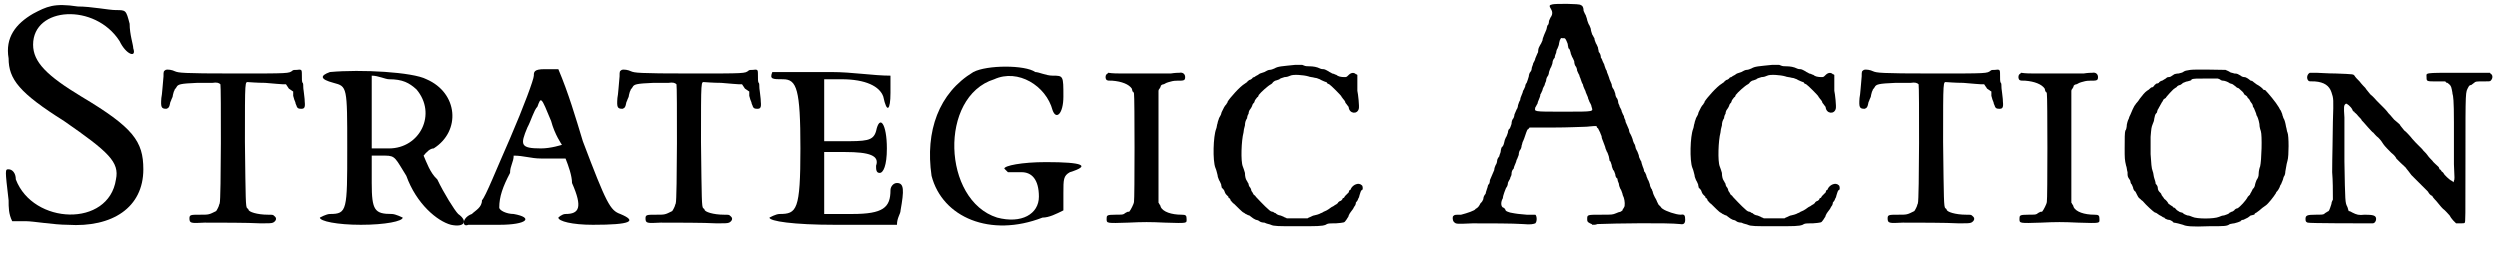
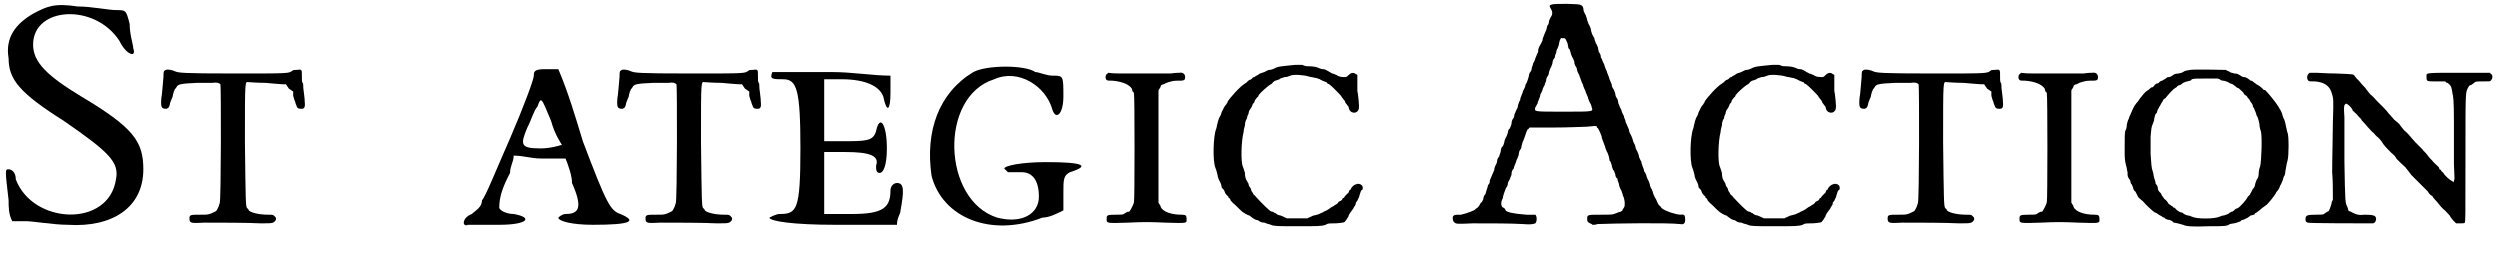
<svg xmlns="http://www.w3.org/2000/svg" xmlns:xlink="http://www.w3.org/1999/xlink" width="346px" height="35px" viewBox="0 0 3464 351" version="1.1">
  <defs>
    <path id="gl3864" d="M 43 19 C 19 33 4 52 9 81 C 9 110 24 129 86 168 C 148 211 163 225 158 249 C 148 316 43 312 19 249 C 19 240 14 235 9 235 C 4 235 4 235 9 278 C 9 288 9 297 14 307 C 19 307 24 307 33 307 C 43 307 72 312 91 312 C 153 316 196 288 196 235 C 196 196 182 177 110 134 C 62 105 43 86 43 62 C 43 9 129 4 163 57 C 172 76 187 81 182 67 C 182 62 177 48 177 33 C 172 14 172 14 158 14 C 148 14 124 9 105 9 C 72 4 62 9 43 19 z" fill="black" />
    <path id="gl4096" d="M 13 34 C 10 36 10 36 10 43 C 9 53 8 69 7 73 C 6 86 7 88 14 88 C 17 87 18 86 19 81 C 19 79 21 76 21 75 C 22 73 23 71 23 69 C 24 66 24 64 25 63 C 25 61 27 60 28 58 C 30 54 33 53 57 52 C 66 52 75 52 78 52 C 84 51 87 52 89 54 C 90 56 90 215 88 219 C 88 220 87 221 87 222 C 87 223 84 229 83 230 C 73 235 73 235 61 235 C 48 235 46 235 46 240 C 46 247 48 247 67 246 C 87 246 127 246 145 247 C 155 247 160 247 162 246 C 166 244 168 240 164 237 C 162 235 162 235 155 235 C 140 235 128 231 128 228 C 128 228 127 226 126 226 C 124 223 124 217 123 134 C 123 45 123 51 128 51 C 129 51 140 52 151 52 C 163 53 174 54 176 54 C 177 54 178 54 180 54 C 181 56 183 58 184 60 C 186 61 188 63 190 64 C 190 66 190 69 190 70 C 191 74 192 77 193 79 C 193 81 195 84 195 85 C 196 87 197 88 201 88 C 205 88 207 87 206 78 C 206 73 205 69 205 67 C 205 65 204 61 204 58 C 204 56 204 52 203 52 C 202 50 202 48 202 38 C 202 34 201 33 195 34 C 192 34 190 34 189 35 C 184 39 185 39 109 39 C 35 39 31 38 26 36 C 22 34 16 33 13 34 z" fill="black" />
-     <path id="gl4097" d="M 14 4 C 0 9 0 14 19 19 C 38 24 38 24 38 110 C 38 196 38 201 14 201 C 9 201 0 206 0 206 C 0 211 24 216 57 216 C 91 216 115 211 115 206 C 115 206 105 201 100 201 C 76 201 72 196 72 158 C 72 144 72 134 72 120 C 81 120 86 120 91 120 C 105 120 105 124 120 148 C 134 187 163 211 182 216 C 201 220 206 211 192 201 C 187 196 172 172 163 153 C 153 144 148 129 144 120 C 148 115 153 110 158 110 C 196 86 192 33 148 14 C 129 4 57 0 14 4 M 134 28 C 163 62 139 110 96 110 C 86 110 81 110 72 110 C 72 96 72 76 72 62 C 72 43 72 28 72 9 C 81 9 91 14 96 14 C 115 14 124 19 134 28 z" fill="black" />
    <path id="gl4098" d="M 100 9 C 100 14 86 52 67 96 C 48 139 33 177 28 182 C 28 192 19 196 14 201 C 0 206 0 220 9 216 C 14 216 33 216 52 216 C 91 216 100 206 72 201 C 62 201 52 196 52 192 C 52 177 57 163 67 144 C 67 134 72 129 72 120 C 86 120 96 124 110 124 C 120 124 134 124 144 124 C 148 134 153 148 153 158 C 168 192 163 201 144 201 C 139 201 134 206 134 206 C 134 211 153 216 182 216 C 235 216 244 211 220 201 C 206 196 201 187 168 100 C 158 67 148 33 134 0 C 129 0 124 0 115 0 C 100 0 100 4 100 9 M 124 72 C 129 91 139 105 139 105 C 139 105 124 110 110 110 C 81 110 81 105 91 81 C 96 72 100 57 105 52 C 110 38 110 38 124 72 z" fill="black" />
    <path id="gl4096" d="M 13 34 C 10 36 10 36 10 43 C 9 53 8 69 7 73 C 6 86 7 88 14 88 C 17 87 18 86 19 81 C 19 79 21 76 21 75 C 22 73 23 71 23 69 C 24 66 24 64 25 63 C 25 61 27 60 28 58 C 30 54 33 53 57 52 C 66 52 75 52 78 52 C 84 51 87 52 89 54 C 90 56 90 215 88 219 C 88 220 87 221 87 222 C 87 223 84 229 83 230 C 73 235 73 235 61 235 C 48 235 46 235 46 240 C 46 247 48 247 67 246 C 87 246 127 246 145 247 C 155 247 160 247 162 246 C 166 244 168 240 164 237 C 162 235 162 235 155 235 C 140 235 128 231 128 228 C 128 228 127 226 126 226 C 124 223 124 217 123 134 C 123 45 123 51 128 51 C 129 51 140 52 151 52 C 163 53 174 54 176 54 C 177 54 178 54 180 54 C 181 56 183 58 184 60 C 186 61 188 63 190 64 C 190 66 190 69 190 70 C 191 74 192 77 193 79 C 193 81 195 84 195 85 C 196 87 197 88 201 88 C 205 88 207 87 206 78 C 206 73 205 69 205 67 C 205 65 204 61 204 58 C 204 56 204 52 203 52 C 202 50 202 48 202 38 C 202 34 201 33 195 34 C 192 34 190 34 189 35 C 184 39 185 39 109 39 C 35 39 31 38 26 36 C 22 34 16 33 13 34 z" fill="black" />
    <path id="gl4099" d="M 4 4 C 0 14 4 14 19 14 C 38 14 43 28 43 110 C 43 196 38 201 14 201 C 9 201 0 206 0 206 C 0 211 33 216 91 216 C 120 216 148 216 177 216 C 177 206 182 201 182 196 C 187 168 187 158 177 158 C 172 158 168 163 168 168 C 168 192 158 201 115 201 C 100 201 86 201 76 201 C 76 187 76 172 76 158 C 76 144 76 129 76 115 C 86 115 96 115 105 115 C 139 115 153 120 148 134 C 148 139 148 144 153 144 C 158 144 163 134 163 110 C 163 76 153 62 148 86 C 144 100 134 100 100 100 C 91 100 81 100 76 100 C 76 86 76 72 76 57 C 76 43 76 28 76 14 C 81 14 91 14 100 14 C 134 14 153 24 158 38 C 163 62 168 57 168 33 C 168 24 168 14 168 9 C 144 9 115 4 86 4 C 43 4 4 4 4 4 z" fill="black" />
    <path id="gl4100" d="M 67 14 C 19 43 0 96 9 158 C 24 216 91 244 163 216 C 172 216 182 211 192 206 C 192 201 192 192 192 182 C 192 163 192 158 201 153 C 230 144 220 139 168 139 C 134 139 110 144 110 148 C 110 148 115 153 115 153 C 120 153 124 153 134 153 C 148 153 158 163 158 187 C 158 211 134 225 100 216 C 24 192 19 48 96 24 C 129 9 168 33 177 67 C 182 81 192 72 192 48 C 192 19 192 19 177 19 C 168 19 158 14 153 14 C 139 4 86 4 67 14 z" fill="black" />
    <path id="gl4101" d="M 96 6 C 81 6 52 6 30 6 C 22 6 16 6 9 5 C 9 6 8 6 7 7 C 5 9 5 13 7 15 C 9 16 9 16 15 16 C 28 17 38 21 42 27 C 42 28 43 30 43 31 C 44 31 45 33 45 34 C 46 38 46 181 45 184 C 45 187 40 196 39 197 C 39 198 37 198 36 198 C 34 199 32 200 31 201 C 29 202 27 202 19 202 C 7 202 7 203 7 208 C 7 214 7 214 37 213 C 58 212 67 212 88 213 C 120 214 118 214 118 208 C 118 203 117 202 111 202 C 97 202 85 198 82 191 C 82 190 81 188 80 187 C 80 186 79 186 79 185 C 79 160 79 134 79 109 C 79 67 79 31 79 30 C 79 28 81 27 81 26 C 82 25 82 24 82 24 C 82 22 85 21 86 21 C 87 21 89 19 93 18 C 97 17 99 16 105 16 C 114 16 116 16 116 11 C 116 7 113 4 108 5 C 107 5 102 5 96 6 z" fill="black" />
-     <path id="gl4102" d="M 172 4 C 153 6 148 6 143 9 C 141 10 138 11 136 11 C 134 11 131 13 129 14 C 126 15 123 16 123 16 C 123 16 121 17 120 18 C 118 19 116 20 115 21 C 114 21 112 22 112 23 C 111 24 109 25 108 25 C 106 27 105 27 105 28 C 105 28 103 29 102 30 C 95 34 81 50 78 55 C 78 57 76 58 76 59 C 75 60 74 61 73 63 C 72 65 71 67 70 69 C 70 69 69 71 69 72 C 69 73 67 76 66 78 C 66 79 64 83 64 85 C 63 87 63 91 62 93 C 58 103 57 137 61 147 C 62 149 63 153 64 157 C 64 160 66 163 66 164 C 67 165 68 168 69 170 C 69 172 70 174 70 175 C 71 175 72 177 73 178 C 74 181 75 183 76 184 C 77 185 78 186 79 187 C 79 189 80 189 80 189 C 81 189 82 191 82 192 C 84 194 85 196 87 197 C 91 201 99 209 100 209 C 100 209 102 210 103 211 C 104 211 106 213 108 213 C 109 214 111 215 112 216 C 113 217 115 218 117 219 C 118 219 121 220 122 221 C 123 222 126 223 129 223 C 133 225 136 225 138 226 C 142 228 149 228 174 228 C 202 228 209 228 214 226 C 217 224 218 224 228 224 C 240 223 240 223 242 220 C 243 219 244 217 244 217 C 245 216 246 214 246 213 C 247 211 248 209 249 208 C 250 207 251 205 252 204 C 253 202 254 200 255 199 C 255 199 256 197 256 195 C 258 193 259 191 259 190 C 260 189 261 186 261 185 C 262 182 263 178 264 178 C 266 178 266 172 264 171 C 260 167 252 170 249 176 C 249 177 248 178 247 178 C 247 178 246 180 246 181 C 245 182 244 183 243 184 C 243 184 241 186 241 186 C 240 187 240 189 238 189 C 238 189 237 190 237 191 C 236 192 235 193 234 193 C 232 194 231 195 231 196 C 230 196 229 198 228 198 C 228 198 226 199 225 200 C 223 201 221 202 220 203 C 219 204 217 205 217 205 C 216 206 213 207 211 208 C 210 209 207 210 207 210 C 206 211 199 213 198 213 C 197 213 195 214 193 215 C 191 216 190 216 189 217 C 184 217 179 217 174 217 C 169 217 165 217 160 217 C 159 216 157 216 156 215 C 154 214 151 213 151 213 C 149 213 145 211 145 210 C 144 210 142 209 141 208 C 139 208 137 207 135 205 C 130 201 117 187 117 187 C 117 186 115 185 114 184 C 113 182 112 180 111 179 C 111 178 110 175 109 174 C 108 173 107 171 107 169 C 106 168 105 165 104 164 C 103 162 102 159 102 154 C 101 151 100 147 99 145 C 96 138 97 109 100 98 C 100 96 101 91 102 88 C 102 84 103 81 105 78 C 105 76 106 73 107 72 C 107 70 108 67 109 66 C 110 65 111 63 112 61 C 112 60 113 58 114 57 C 115 57 115 55 116 53 C 117 52 118 50 119 49 C 120 49 121 47 121 46 C 124 42 134 33 138 31 C 138 31 140 30 141 28 C 142 27 144 26 144 26 C 145 26 147 25 150 24 C 150 23 154 22 157 21 C 160 21 163 20 165 19 C 169 17 183 18 190 20 C 192 21 196 21 199 22 C 202 22 205 24 206 24 C 207 25 210 26 212 27 C 214 28 216 28 216 29 C 216 30 217 30 219 31 C 221 32 236 47 236 48 C 236 49 237 49 238 51 C 238 51 240 53 241 55 C 241 57 243 58 244 60 C 244 60 246 62 246 63 C 247 72 258 73 260 65 C 261 62 259 44 258 40 C 258 39 258 36 258 28 C 258 25 258 21 258 18 C 258 18 257 17 256 17 C 253 14 249 15 246 18 C 243 21 243 21 240 21 C 235 21 231 20 229 18 C 228 18 225 16 223 16 C 222 15 219 14 218 13 C 216 12 213 10 211 10 C 210 10 208 10 206 9 C 202 7 197 6 191 6 C 189 6 186 6 184 5 C 182 4 181 4 181 4 C 180 4 177 4 172 4 z" fill="black" />
    <path id="gl4103" d="M 141 2 C 136 3 136 4 139 9 C 141 12 141 16 139 19 C 138 20 137 23 136 25 C 136 28 135 31 134 31 C 133 33 133 36 132 38 C 131 40 130 43 129 45 C 129 46 127 49 127 52 C 126 54 125 57 124 58 C 123 60 121 63 121 66 C 121 67 121 69 120 70 C 119 72 118 75 117 77 C 117 79 115 82 114 84 C 114 86 112 89 112 91 C 112 93 111 95 110 96 C 109 97 108 100 108 102 C 107 106 106 108 105 111 C 104 112 103 114 103 116 C 102 118 101 121 100 122 C 100 123 99 126 98 128 C 97 130 96 133 96 135 C 95 136 94 139 93 142 C 93 144 92 147 91 148 C 90 150 89 153 88 155 C 88 157 87 160 86 161 C 85 162 84 165 84 168 C 83 171 82 174 81 175 C 80 175 79 178 79 180 C 78 183 77 186 76 187 C 75 189 74 192 74 193 C 73 197 73 198 70 201 C 70 202 69 204 69 206 C 69 208 67 211 67 213 C 66 214 64 217 64 219 C 64 221 63 224 62 225 C 61 227 60 230 60 232 C 59 234 58 237 57 239 C 56 241 55 244 54 246 C 54 249 53 252 52 252 C 51 253 51 256 50 258 C 49 261 48 264 48 265 C 46 267 45 270 45 271 C 45 273 44 274 43 276 C 42 277 40 279 40 280 C 39 282 38 283 37 284 C 36 285 34 286 34 286 C 34 288 22 292 14 294 C 5 294 5 294 3 296 C 2 297 2 302 4 304 C 7 307 7 307 30 306 C 54 306 85 306 100 307 C 111 308 114 307 117 306 C 120 303 119 295 117 294 C 116 294 111 294 105 294 C 94 293 92 293 82 291 C 76 289 76 289 75 286 C 74 285 73 284 72 284 C 69 282 69 276 72 271 C 72 269 73 266 74 263 C 75 261 76 257 77 256 C 78 255 79 252 79 250 C 79 249 81 246 82 244 C 82 242 84 240 84 238 C 84 234 85 232 87 230 C 87 229 88 226 89 224 C 90 222 91 219 91 218 C 92 217 93 213 94 211 C 94 208 95 205 96 204 C 97 203 98 200 98 198 C 99 196 99 193 100 192 C 101 190 102 187 103 184 C 104 181 105 178 106 176 C 108 175 108 174 109 173 C 120 173 132 173 142 173 C 163 173 180 172 185 172 C 190 172 195 171 198 171 C 199 171 201 171 202 171 C 202 172 203 174 204 174 C 205 176 206 178 207 180 C 207 180 208 183 209 185 C 209 187 210 190 211 192 C 212 194 213 198 214 200 C 214 202 216 205 216 206 C 217 207 218 210 219 213 C 219 214 220 217 220 219 C 222 220 222 223 223 225 C 223 228 225 231 225 232 C 226 232 227 235 228 238 C 228 240 229 243 231 244 C 231 246 232 249 233 251 C 233 253 234 256 235 258 C 236 259 237 262 238 265 C 238 267 240 270 240 271 C 241 274 242 282 240 284 C 240 285 238 286 238 288 C 237 289 235 290 235 290 C 234 290 231 291 229 292 C 224 294 224 294 208 294 C 189 294 189 294 189 300 C 189 303 189 304 193 306 C 195 307 196 307 196 308 C 199 308 201 308 203 307 C 228 306 300 305 318 307 C 323 308 325 306 325 301 C 325 295 324 293 319 294 C 312 294 298 289 294 286 C 292 285 291 283 291 283 C 291 283 289 281 288 280 C 287 278 286 276 286 276 C 286 276 285 273 283 270 C 282 268 280 264 280 262 C 279 261 279 258 278 258 C 277 256 276 254 276 252 C 275 249 274 246 273 245 C 273 244 271 241 271 239 C 270 237 269 234 268 234 C 268 232 267 229 266 227 C 265 224 264 221 264 220 C 263 219 262 216 261 214 C 261 211 259 208 259 207 C 258 205 256 202 256 200 C 256 199 255 196 254 195 C 253 193 252 190 252 189 C 251 186 250 184 249 182 C 248 181 247 178 247 176 C 246 174 245 171 244 169 C 243 167 242 165 242 163 C 241 161 240 159 240 157 C 239 156 238 153 237 151 C 237 149 235 146 234 144 C 234 142 232 140 232 138 C 232 136 231 133 230 132 C 229 131 228 128 228 126 C 227 123 226 120 225 119 C 224 118 223 115 223 113 C 222 111 221 108 220 106 C 220 105 219 103 218 100 C 217 98 216 95 216 94 C 215 93 214 90 213 87 C 213 85 211 83 211 82 C 210 81 210 78 208 76 C 208 73 207 70 205 68 C 205 66 204 64 204 62 C 203 60 202 57 201 56 C 201 55 199 52 199 49 C 198 48 197 45 196 44 C 195 41 194 38 194 36 C 194 36 193 33 192 31 C 191 30 190 27 189 24 C 189 22 187 18 187 17 C 186 16 185 13 184 11 C 184 7 183 4 180 3 C 179 1 145 1 141 2 M 157 49 C 159 49 160 52 162 57 C 162 59 163 62 163 63 C 165 64 165 66 166 69 C 166 71 168 74 168 75 C 169 76 170 79 171 81 C 171 84 172 87 173 88 C 174 89 175 92 175 94 C 176 96 177 99 178 100 C 178 102 180 105 180 106 C 181 109 182 112 183 113 C 183 114 184 117 185 119 C 186 121 187 123 187 124 C 188 126 189 129 190 131 C 190 133 192 136 192 137 C 193 139 195 142 195 144 C 197 151 201 151 156 151 C 113 151 116 151 117 145 C 118 144 119 141 120 140 C 120 139 121 136 122 134 C 123 132 124 129 124 127 C 125 126 126 123 127 121 C 127 119 129 116 130 114 C 130 112 132 109 132 108 C 132 106 133 103 134 102 C 135 101 136 98 136 96 C 137 93 138 90 139 89 C 139 88 141 85 141 82 C 141 81 142 78 144 76 C 144 74 145 71 146 69 C 146 67 147 64 148 63 C 148 62 150 59 150 56 C 151 50 153 48 154 49 C 155 49 156 49 157 49 z" fill="black" />
    <path id="gl4102" d="M 172 4 C 153 6 148 6 143 9 C 141 10 138 11 136 11 C 134 11 131 13 129 14 C 126 15 123 16 123 16 C 123 16 121 17 120 18 C 118 19 116 20 115 21 C 114 21 112 22 112 23 C 111 24 109 25 108 25 C 106 27 105 27 105 28 C 105 28 103 29 102 30 C 95 34 81 50 78 55 C 78 57 76 58 76 59 C 75 60 74 61 73 63 C 72 65 71 67 70 69 C 70 69 69 71 69 72 C 69 73 67 76 66 78 C 66 79 64 83 64 85 C 63 87 63 91 62 93 C 58 103 57 137 61 147 C 62 149 63 153 64 157 C 64 160 66 163 66 164 C 67 165 68 168 69 170 C 69 172 70 174 70 175 C 71 175 72 177 73 178 C 74 181 75 183 76 184 C 77 185 78 186 79 187 C 79 189 80 189 80 189 C 81 189 82 191 82 192 C 84 194 85 196 87 197 C 91 201 99 209 100 209 C 100 209 102 210 103 211 C 104 211 106 213 108 213 C 109 214 111 215 112 216 C 113 217 115 218 117 219 C 118 219 121 220 122 221 C 123 222 126 223 129 223 C 133 225 136 225 138 226 C 142 228 149 228 174 228 C 202 228 209 228 214 226 C 217 224 218 224 228 224 C 240 223 240 223 242 220 C 243 219 244 217 244 217 C 245 216 246 214 246 213 C 247 211 248 209 249 208 C 250 207 251 205 252 204 C 253 202 254 200 255 199 C 255 199 256 197 256 195 C 258 193 259 191 259 190 C 260 189 261 186 261 185 C 262 182 263 178 264 178 C 266 178 266 172 264 171 C 260 167 252 170 249 176 C 249 177 248 178 247 178 C 247 178 246 180 246 181 C 245 182 244 183 243 184 C 243 184 241 186 241 186 C 240 187 240 189 238 189 C 238 189 237 190 237 191 C 236 192 235 193 234 193 C 232 194 231 195 231 196 C 230 196 229 198 228 198 C 228 198 226 199 225 200 C 223 201 221 202 220 203 C 219 204 217 205 217 205 C 216 206 213 207 211 208 C 210 209 207 210 207 210 C 206 211 199 213 198 213 C 197 213 195 214 193 215 C 191 216 190 216 189 217 C 184 217 179 217 174 217 C 169 217 165 217 160 217 C 159 216 157 216 156 215 C 154 214 151 213 151 213 C 149 213 145 211 145 210 C 144 210 142 209 141 208 C 139 208 137 207 135 205 C 130 201 117 187 117 187 C 117 186 115 185 114 184 C 113 182 112 180 111 179 C 111 178 110 175 109 174 C 108 173 107 171 107 169 C 106 168 105 165 104 164 C 103 162 102 159 102 154 C 101 151 100 147 99 145 C 96 138 97 109 100 98 C 100 96 101 91 102 88 C 102 84 103 81 105 78 C 105 76 106 73 107 72 C 107 70 108 67 109 66 C 110 65 111 63 112 61 C 112 60 113 58 114 57 C 115 57 115 55 116 53 C 117 52 118 50 119 49 C 120 49 121 47 121 46 C 124 42 134 33 138 31 C 138 31 140 30 141 28 C 142 27 144 26 144 26 C 145 26 147 25 150 24 C 150 23 154 22 157 21 C 160 21 163 20 165 19 C 169 17 183 18 190 20 C 192 21 196 21 199 22 C 202 22 205 24 206 24 C 207 25 210 26 212 27 C 214 28 216 28 216 29 C 216 30 217 30 219 31 C 221 32 236 47 236 48 C 236 49 237 49 238 51 C 238 51 240 53 241 55 C 241 57 243 58 244 60 C 244 60 246 62 246 63 C 247 72 258 73 260 65 C 261 62 259 44 258 40 C 258 39 258 36 258 28 C 258 25 258 21 258 18 C 258 18 257 17 256 17 C 253 14 249 15 246 18 C 243 21 243 21 240 21 C 235 21 231 20 229 18 C 228 18 225 16 223 16 C 222 15 219 14 218 13 C 216 12 213 10 211 10 C 210 10 208 10 206 9 C 202 7 197 6 191 6 C 189 6 186 6 184 5 C 182 4 181 4 181 4 C 180 4 177 4 172 4 z" fill="black" />
-     <path id="gl4096" d="M 13 34 C 10 36 10 36 10 43 C 9 53 8 69 7 73 C 6 86 7 88 14 88 C 17 87 18 86 19 81 C 19 79 21 76 21 75 C 22 73 23 71 23 69 C 24 66 24 64 25 63 C 25 61 27 60 28 58 C 30 54 33 53 57 52 C 66 52 75 52 78 52 C 84 51 87 52 89 54 C 90 56 90 215 88 219 C 88 220 87 221 87 222 C 87 223 84 229 83 230 C 73 235 73 235 61 235 C 48 235 46 235 46 240 C 46 247 48 247 67 246 C 87 246 127 246 145 247 C 155 247 160 247 162 246 C 166 244 168 240 164 237 C 162 235 162 235 155 235 C 140 235 128 231 128 228 C 128 228 127 226 126 226 C 124 223 124 217 123 134 C 123 45 123 51 128 51 C 129 51 140 52 151 52 C 163 53 174 54 176 54 C 177 54 178 54 180 54 C 181 56 183 58 184 60 C 186 61 188 63 190 64 C 190 66 190 69 190 70 C 191 74 192 77 193 79 C 193 81 195 84 195 85 C 196 87 197 88 201 88 C 205 88 207 87 206 78 C 206 73 205 69 205 67 C 205 65 204 61 204 58 C 204 56 204 52 203 52 C 202 50 202 48 202 38 C 202 34 201 33 195 34 C 192 34 190 34 189 35 C 184 39 185 39 109 39 C 35 39 31 38 26 36 C 22 34 16 33 13 34 z" fill="black" />
-     <path id="gl4101" d="M 96 6 C 81 6 52 6 30 6 C 22 6 16 6 9 5 C 9 6 8 6 7 7 C 5 9 5 13 7 15 C 9 16 9 16 15 16 C 28 17 38 21 42 27 C 42 28 43 30 43 31 C 44 31 45 33 45 34 C 46 38 46 181 45 184 C 45 187 40 196 39 197 C 39 198 37 198 36 198 C 34 199 32 200 31 201 C 29 202 27 202 19 202 C 7 202 7 203 7 208 C 7 214 7 214 37 213 C 58 212 67 212 88 213 C 120 214 118 214 118 208 C 118 203 117 202 111 202 C 97 202 85 198 82 191 C 82 190 81 188 80 187 C 80 186 79 186 79 185 C 79 160 79 134 79 109 C 79 67 79 31 79 30 C 79 28 81 27 81 26 C 82 25 82 24 82 24 C 82 22 85 21 86 21 C 87 21 89 19 93 18 C 97 17 99 16 105 16 C 114 16 116 16 116 11 C 116 7 113 4 108 5 C 107 5 102 5 96 6 z" fill="black" />
    <path id="gl4104" d="M 100 6 C 94 7 93 7 90 9 C 89 10 87 10 84 11 C 81 11 78 12 78 12 C 73 15 73 16 70 16 C 68 16 67 17 66 18 C 64 19 63 20 61 21 C 60 21 58 22 57 23 C 57 24 55 25 53 25 C 51 27 50 27 50 28 C 50 28 49 29 48 30 C 46 30 45 31 44 32 C 43 33 42 34 40 35 C 37 37 33 42 30 46 C 27 51 25 52 24 54 C 23 55 22 57 22 57 C 22 57 21 59 20 61 C 19 63 18 66 17 68 C 16 70 15 72 15 73 C 14 75 13 77 12 82 C 12 85 11 90 10 90 C 9 93 9 101 9 115 C 9 128 9 131 11 139 C 12 141 12 145 13 148 C 13 153 13 154 15 157 C 16 158 17 160 17 161 C 17 162 18 165 19 165 C 19 166 21 169 21 171 C 22 174 24 175 24 175 C 24 175 25 177 26 179 C 27 181 28 183 29 184 C 30 184 32 187 34 188 C 39 194 49 203 51 204 C 52 204 54 205 55 206 C 56 207 58 208 60 209 C 61 210 63 211 64 211 C 65 213 67 213 69 214 C 72 214 73 215 75 216 C 76 217 77 218 77 218 C 79 218 87 220 90 221 C 94 223 102 224 126 223 C 148 223 151 223 155 220 C 156 220 159 219 161 219 C 165 218 168 217 170 216 C 170 215 172 214 174 214 C 176 213 178 212 180 211 C 181 210 183 209 184 208 C 186 208 187 207 189 207 C 189 205 192 204 192 204 C 193 203 195 202 196 201 C 198 199 202 196 205 194 C 208 192 216 182 219 177 C 219 176 220 175 221 174 C 222 173 223 171 224 169 C 225 167 225 165 226 165 C 226 165 227 162 228 160 C 229 158 229 156 230 154 C 231 153 232 150 232 147 C 234 136 234 135 235 132 C 237 126 237 97 235 93 C 234 91 234 88 233 85 C 232 79 231 76 230 74 C 229 73 229 71 228 69 C 228 67 226 64 226 63 C 225 62 224 60 223 58 C 219 51 208 38 204 34 C 202 34 201 33 201 33 C 201 32 196 28 192 26 C 191 25 189 24 188 23 C 187 22 186 21 184 21 C 183 20 181 19 180 18 C 178 17 177 16 175 16 C 173 16 171 15 170 14 C 166 12 166 11 161 11 C 159 10 156 10 155 9 C 154 8 151 7 149 6 C 144 6 108 5 100 6 M 141 19 C 143 21 145 21 146 21 C 148 21 153 23 154 24 C 155 25 157 25 159 26 C 160 27 162 28 163 29 C 164 30 165 31 166 31 C 167 31 169 33 170 34 C 171 35 174 37 175 40 C 178 42 179 43 179 43 C 179 44 180 45 182 47 C 183 49 184 51 185 52 C 186 53 187 55 187 57 C 188 58 189 60 190 63 C 191 65 192 68 192 69 C 193 70 195 75 196 81 C 196 86 198 91 198 91 C 200 97 199 132 197 140 C 196 142 195 147 195 150 C 195 154 194 156 192 159 C 191 162 190 164 190 165 C 190 166 189 170 187 171 C 187 171 186 173 185 175 C 184 177 183 178 183 179 C 182 180 181 181 180 182 C 177 188 169 196 166 198 C 165 198 162 199 161 201 C 160 202 158 203 157 203 C 156 204 154 204 154 205 C 153 206 150 207 147 208 C 145 208 142 209 140 210 C 133 213 109 213 103 210 C 101 209 98 208 96 208 C 93 207 91 206 90 205 C 90 204 87 204 85 203 C 84 202 81 201 80 199 C 79 198 78 197 77 197 C 76 197 76 196 76 196 C 76 196 75 195 73 194 C 72 193 70 192 70 192 C 69 190 67 187 64 185 C 63 183 60 180 60 179 C 60 178 59 177 57 175 C 56 174 55 172 55 170 C 55 168 54 166 52 164 C 52 162 51 159 50 156 C 49 153 49 149 48 147 C 46 142 46 136 45 123 C 45 109 45 111 45 99 C 46 87 46 86 48 81 C 49 79 50 76 50 74 C 51 70 51 68 53 66 C 54 66 54 63 55 61 C 56 60 57 57 58 56 C 58 55 60 53 60 52 C 61 51 62 49 63 47 C 64 46 66 45 66 45 C 66 44 77 32 78 32 C 78 32 79 31 81 30 C 82 28 85 27 86 27 C 88 26 89 25 90 24 C 91 24 94 22 96 22 C 99 21 102 21 102 19 C 106 18 108 18 123 18 C 128 18 133 18 138 18 C 139 18 140 19 141 19 z" fill="black" />
    <path id="gl4352" d="M 19 16 C 15 18 14 24 17 27 C 18 28 19 28 26 28 C 39 29 46 34 49 43 C 52 52 52 52 51 84 C 51 102 50 133 50 154 C 51 166 51 180 51 192 C 50 194 49 196 49 198 C 46 207 46 208 43 209 C 42 210 39 211 39 212 C 36 213 36 213 27 213 C 15 213 13 214 13 219 C 13 223 14 223 16 224 C 17 225 93 225 106 225 C 109 225 111 222 111 219 C 111 214 107 213 95 213 C 87 214 84 213 78 210 C 76 209 75 208 73 208 C 72 206 72 204 71 202 C 68 196 68 196 67 139 C 67 114 67 87 67 78 C 66 63 66 61 69 59 C 70 58 76 63 78 67 C 78 68 79 69 80 70 C 81 70 81 70 81 71 C 81 71 84 73 86 76 C 89 79 91 81 91 82 C 93 84 93 84 100 92 C 103 95 106 99 107 99 C 108 100 111 104 114 106 C 117 109 120 113 121 115 C 123 118 128 123 132 127 C 136 130 139 134 139 135 C 139 135 142 138 145 141 C 149 145 153 148 153 149 C 154 150 157 154 160 158 C 177 175 181 179 183 181 C 184 183 186 186 189 187 C 190 190 195 194 197 197 C 200 201 203 204 204 205 C 207 207 211 212 213 214 C 214 216 216 219 218 221 C 219 222 220 223 222 225 C 224 225 226 225 228 225 C 231 225 234 225 234 224 C 235 223 235 218 235 135 C 235 37 235 44 239 36 C 240 34 241 33 243 33 C 244 32 246 31 247 30 C 249 28 250 28 259 28 C 268 28 269 28 270 27 C 273 24 273 20 271 18 C 270 18 270 17 269 16 C 255 16 240 16 226 16 C 176 16 181 16 181 22 C 181 28 181 28 195 28 C 199 28 202 28 207 28 C 208 29 208 30 210 30 C 214 33 215 34 216 39 C 216 40 217 43 217 45 C 218 48 219 54 219 85 C 219 105 219 131 219 143 C 220 163 220 164 219 166 C 219 166 219 167 218 168 C 217 167 217 166 216 166 C 213 165 205 157 205 156 C 205 156 204 154 202 153 C 201 151 200 150 199 150 C 199 149 198 148 198 147 C 195 144 190 140 189 138 C 187 136 184 133 182 130 C 180 127 176 124 175 122 C 173 120 169 116 166 113 C 162 109 159 105 159 105 C 157 103 154 99 150 96 C 147 92 144 89 144 88 C 144 88 141 85 136 81 C 132 76 128 72 128 72 C 128 72 126 69 122 65 C 118 61 114 57 112 55 C 111 54 107 49 103 46 C 100 42 97 39 96 37 C 95 36 91 32 88 28 C 85 25 82 22 81 20 C 79 18 81 18 55 17 C 44 17 31 16 28 16 C 24 16 20 16 19 16 z" fill="black" />
  </defs>
  <use xlink:href="#gl3864" x="0" y="0" />
  <use xlink:href="#gl4096" x="214" y="63" />
  <use xlink:href="#gl4097" x="441" y="96" />
  <use xlink:href="#gl4098" x="638" y="96" />
  <use xlink:href="#gl4096" x="847" y="63" />
  <use xlink:href="#gl4099" x="1065" y="96" />
  <use xlink:href="#gl4100" x="1281" y="86" />
  <use xlink:href="#gl4101" x="1526" y="96" />
  <use xlink:href="#gl4102" x="1623" y="86" />
  <use xlink:href="#gl4103" x="2011" y="4" />
  <use xlink:href="#gl4102" x="2285" y="86" />
  <use xlink:href="#gl4096" x="2571" y="63" />
  <use xlink:href="#gl4101" x="2793" y="96" />
  <use xlink:href="#gl4104" x="2937" y="91" />
  <use xlink:href="#gl4352" x="3184" y="85" />
</svg>